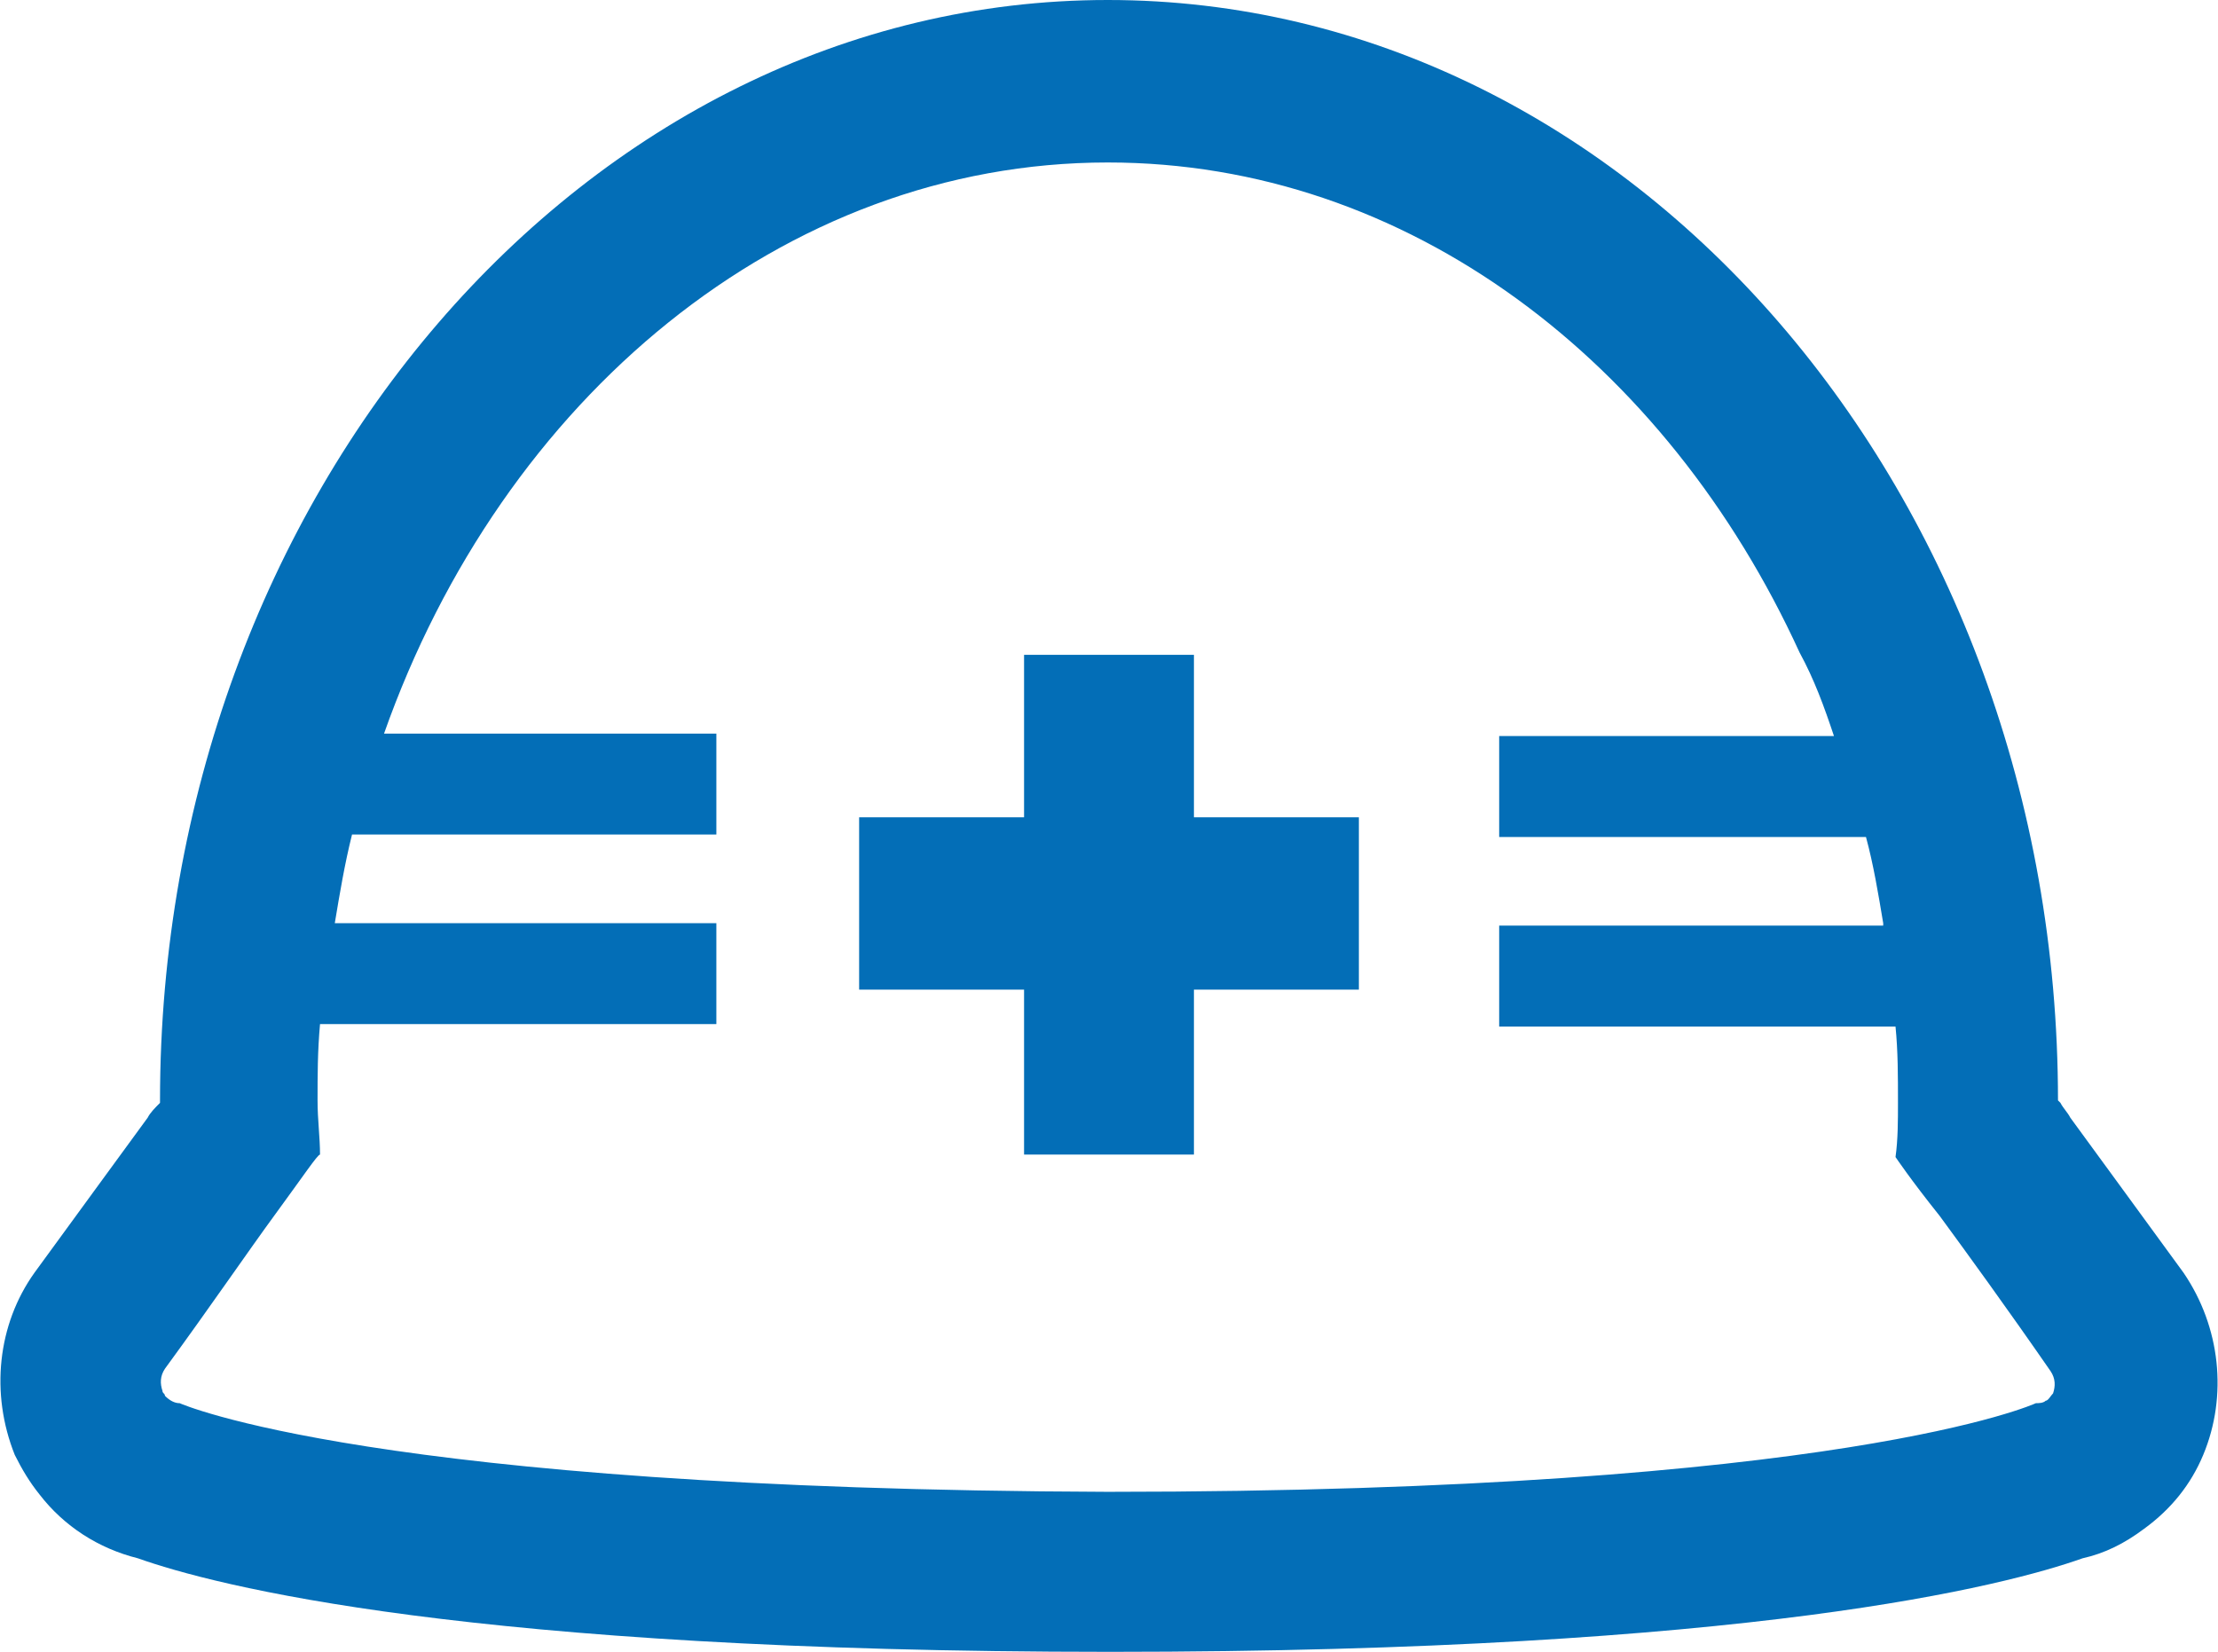
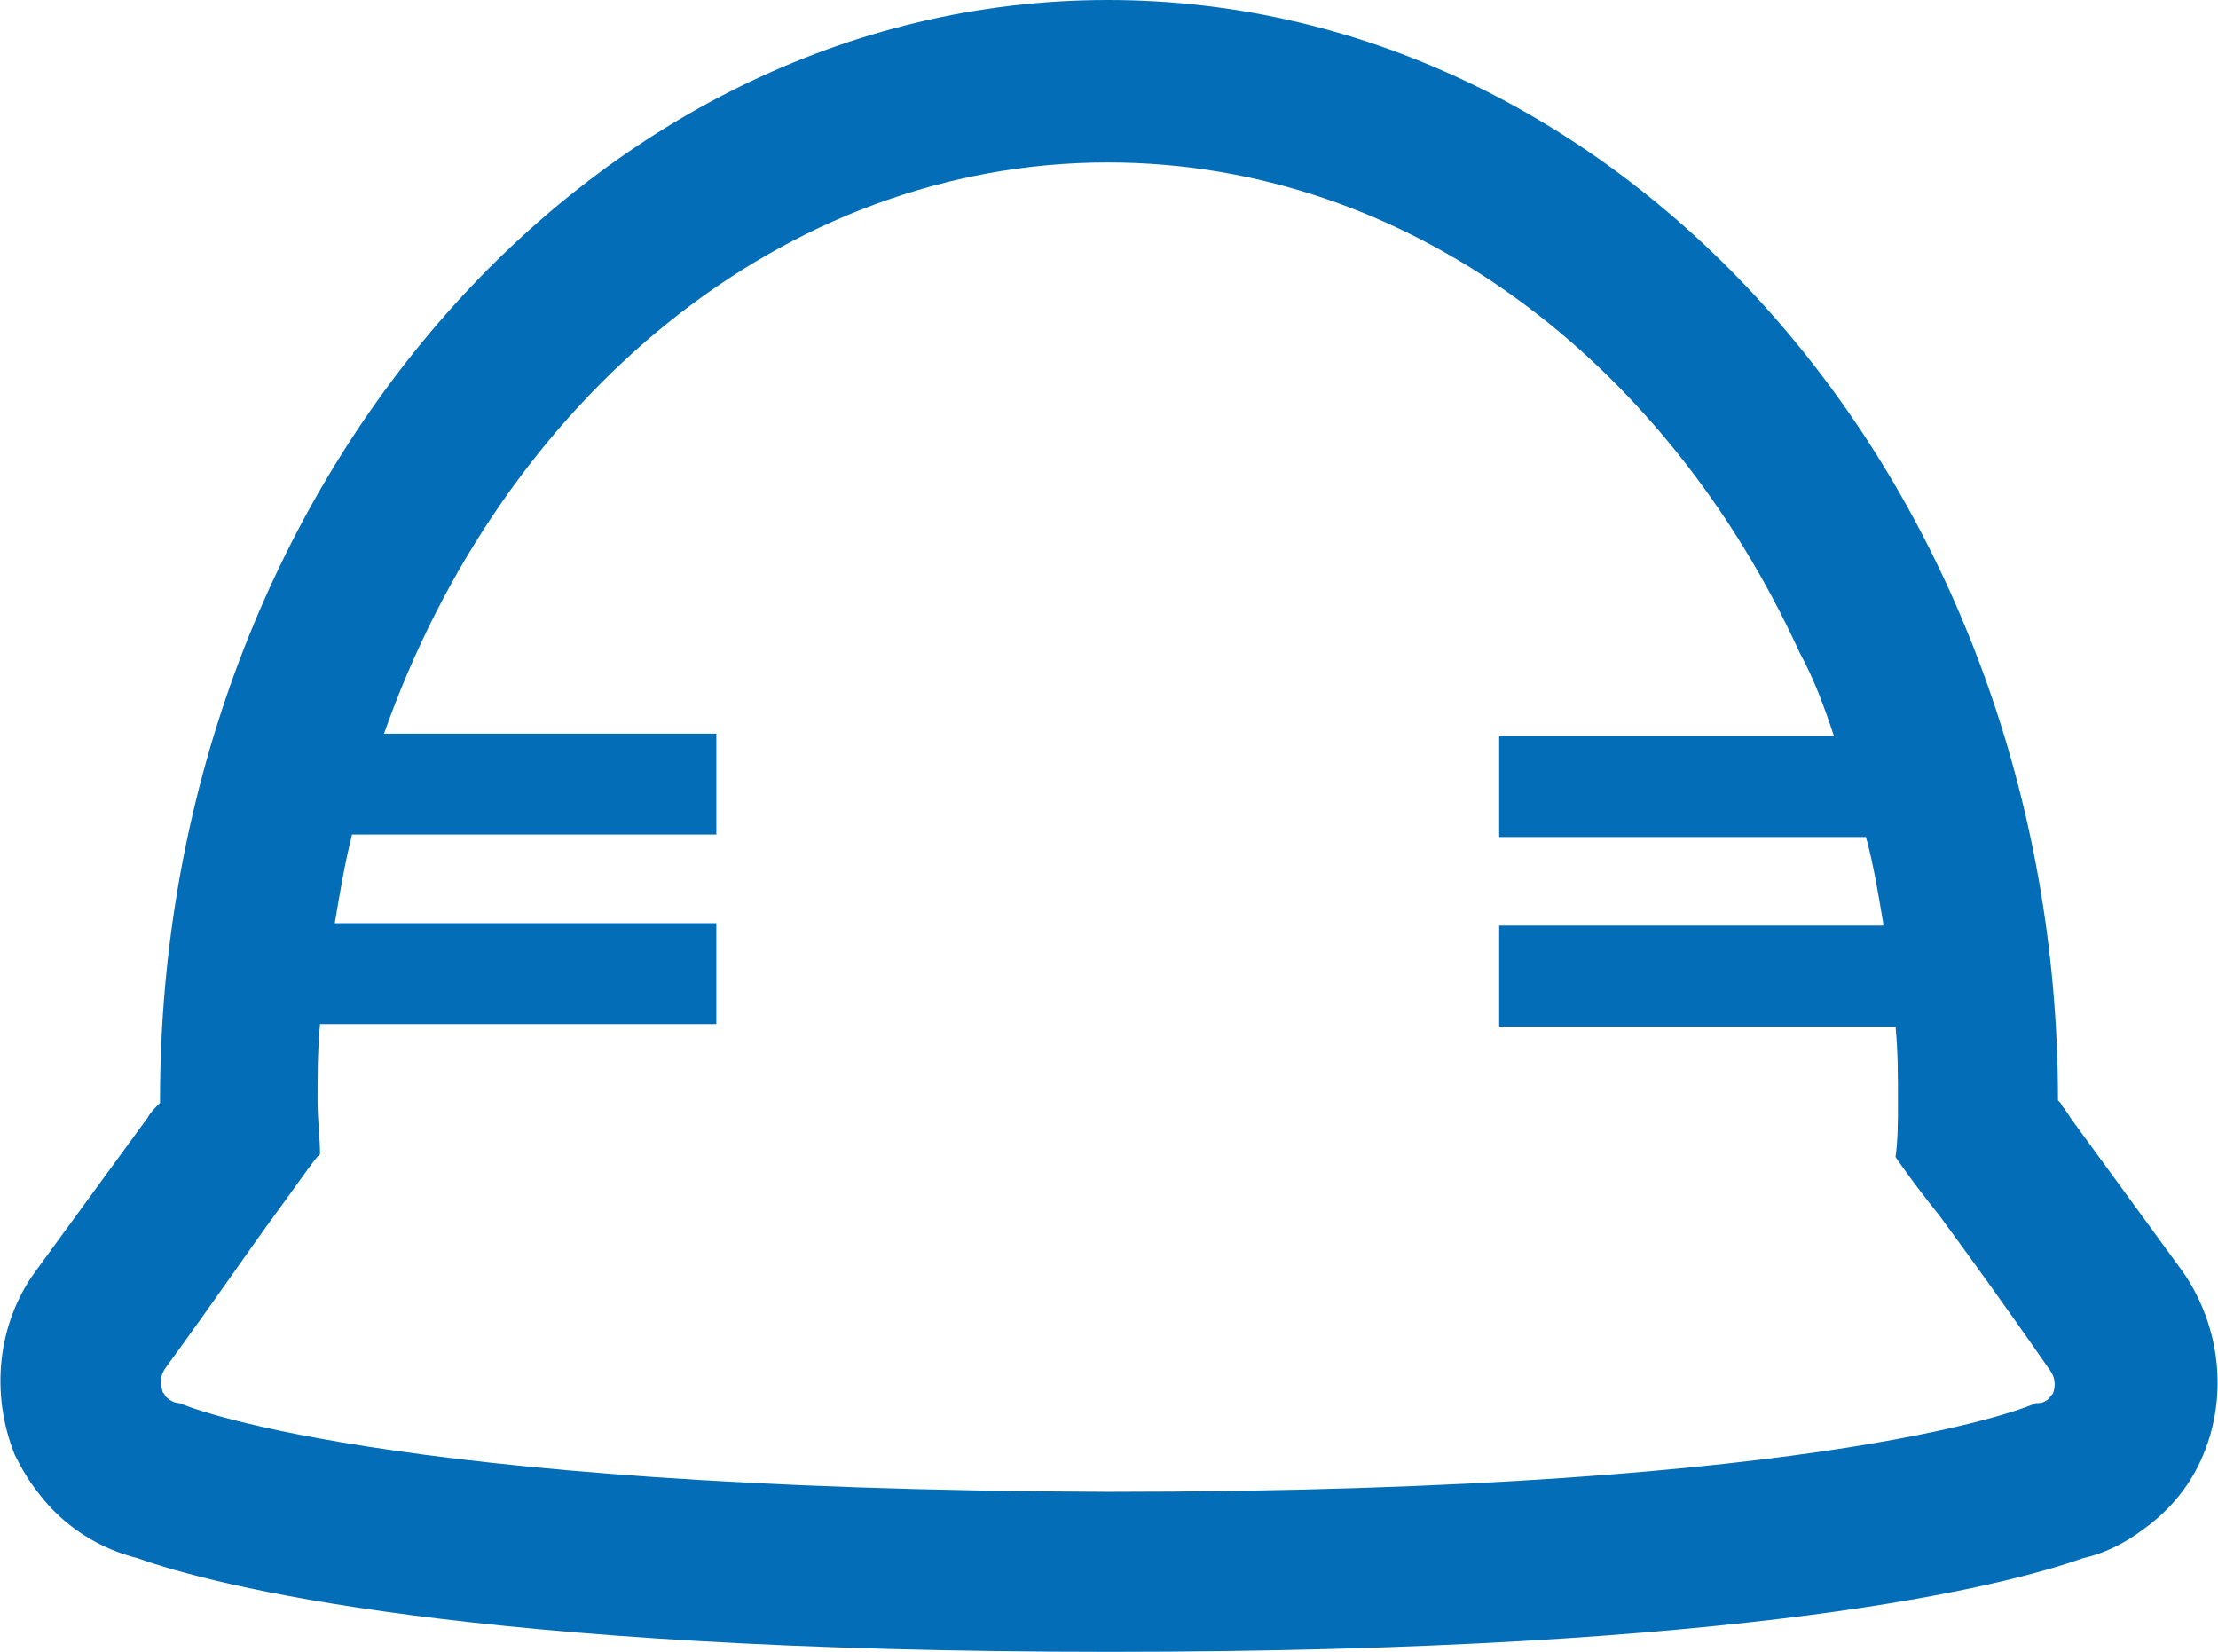
<svg xmlns="http://www.w3.org/2000/svg" version="1.1" x="0px" y="0px" viewBox="0 0 90.1 67.1" style="enable-background:new 0 0 90.1 67.1;" xml:space="preserve">
  <style type="text/css">
	.st0{fill:#036EB7;}
</style>
  <g id="レイヤー_1">
</g>
  <g id="ワイヤー">
    <g>
-       <path class="st0" d="M88.7,51.7c-1.9-2.6-3.5-4.8-4.6-6.3c-0.1-0.2-0.3-0.4-0.4-0.6l-0.1-0.1c0,0,0,0,0,0C83.6,20.1,66.3,0,45,0    C23.8,0,6.5,20.1,6.5,44.7c0,0,0,0,0,0.1C6.3,45,6.1,45.2,6,45.4c-1.1,1.5-2.7,3.7-4.6,6.3c-1.5,2.1-1.8,4.9-0.8,7.4    c0.3,0.6,0.6,1.1,1,1.6c1,1.3,2.4,2.2,4,2.6c3.1,1.1,13.4,3.8,39.5,3.8c26.1,0,36.4-2.7,39.5-3.8c0.9-0.2,1.7-0.6,2.5-1.2    c1.1-0.8,1.9-1.8,2.4-3C90.5,56.7,90.2,53.9,88.7,51.7z M74.5,29.9H60.9v4.1v0l0,0v0h14.9c0.3,1.1,0.5,2.3,0.7,3.5    c0,0,0,0.1,0,0.1H60.9v4.1v0l0,0v0H77c0.1,1,0.1,2,0.1,3.1c0,0.7,0,1.5-0.1,2.2h0c0,0,0.6,0.9,1.8,2.4c1.1,1.5,2.7,3.7,4.5,6.3    c0.2,0.3,0.2,0.6,0.1,0.9c-0.1,0.1-0.2,0.3-0.3,0.3c-0.1,0.1-0.3,0.1-0.4,0.1l0,0c0,0-7.8,3.6-37.7,3.6C15.1,60.5,7.3,57,7.3,57    l0,0c-0.2,0-0.4-0.1-0.6-0.3c0-0.1-0.1-0.1-0.1-0.2c-0.1-0.3-0.1-0.6,0.1-0.9c1.9-2.6,3.4-4.8,4.5-6.3c1.1-1.5,1.7-2.4,1.8-2.4h0    v0h0c0-0.7-0.1-1.4-0.1-2.2c0-1,0-2,0.1-3.1h16.1v-4.1H15.7l-2.1,0c0.2-1.2,0.4-2.4,0.7-3.6h14.8h0l0,0h0v-4.1H18.9l-3.3,0    C20.4,16.2,31.8,6.6,45,6.6c12.2,0,22.7,8.1,28.1,19.9C73.7,27.6,74.1,28.7,74.5,29.9z" />
-       <polygon class="st0" points="48.5,26.6 41.6,26.6 41.6,26.6 41.6,26.6 41.6,26.6 41.6,33.2 34.9,33.2 34.9,40.2 41.6,40.2     41.6,46.8 41.6,46.9 41.6,46.9 41.6,46.9 48.5,46.9 48.5,40.2 55.2,40.2 55.2,33.2 48.5,33.2   " />
+       <path class="st0" d="M88.7,51.7c-1.9-2.6-3.5-4.8-4.6-6.3c-0.1-0.2-0.3-0.4-0.4-0.6l-0.1-0.1c0,0,0,0,0,0C83.6,20.1,66.3,0,45,0    C23.8,0,6.5,20.1,6.5,44.7c0,0,0,0,0,0.1C6.3,45,6.1,45.2,6,45.4c-1.1,1.5-2.7,3.7-4.6,6.3c-1.5,2.1-1.8,4.9-0.8,7.4    c0.3,0.6,0.6,1.1,1,1.6c1,1.3,2.4,2.2,4,2.6c3.1,1.1,13.4,3.8,39.5,3.8c26.1,0,36.4-2.7,39.5-3.8c0.9-0.2,1.7-0.6,2.5-1.2    c1.1-0.8,1.9-1.8,2.4-3C90.5,56.7,90.2,53.9,88.7,51.7z M74.5,29.9H60.9v4.1v0l0,0v0h14.9c0.3,1.1,0.5,2.3,0.7,3.5    c0,0,0,0.1,0,0.1H60.9v4.1v0l0,0v0H77c0.1,1,0.1,2,0.1,3.1c0,0.7,0,1.5-0.1,2.2h0c0,0,0.6,0.9,1.8,2.4c1.1,1.5,2.7,3.7,4.5,6.3    c0.2,0.3,0.2,0.6,0.1,0.9c-0.1,0.1-0.2,0.3-0.3,0.3c-0.1,0.1-0.3,0.1-0.4,0.1c0,0-7.8,3.6-37.7,3.6C15.1,60.5,7.3,57,7.3,57    l0,0c-0.2,0-0.4-0.1-0.6-0.3c0-0.1-0.1-0.1-0.1-0.2c-0.1-0.3-0.1-0.6,0.1-0.9c1.9-2.6,3.4-4.8,4.5-6.3c1.1-1.5,1.7-2.4,1.8-2.4h0    v0h0c0-0.7-0.1-1.4-0.1-2.2c0-1,0-2,0.1-3.1h16.1v-4.1H15.7l-2.1,0c0.2-1.2,0.4-2.4,0.7-3.6h14.8h0l0,0h0v-4.1H18.9l-3.3,0    C20.4,16.2,31.8,6.6,45,6.6c12.2,0,22.7,8.1,28.1,19.9C73.7,27.6,74.1,28.7,74.5,29.9z" />
    </g>
  </g>
</svg>